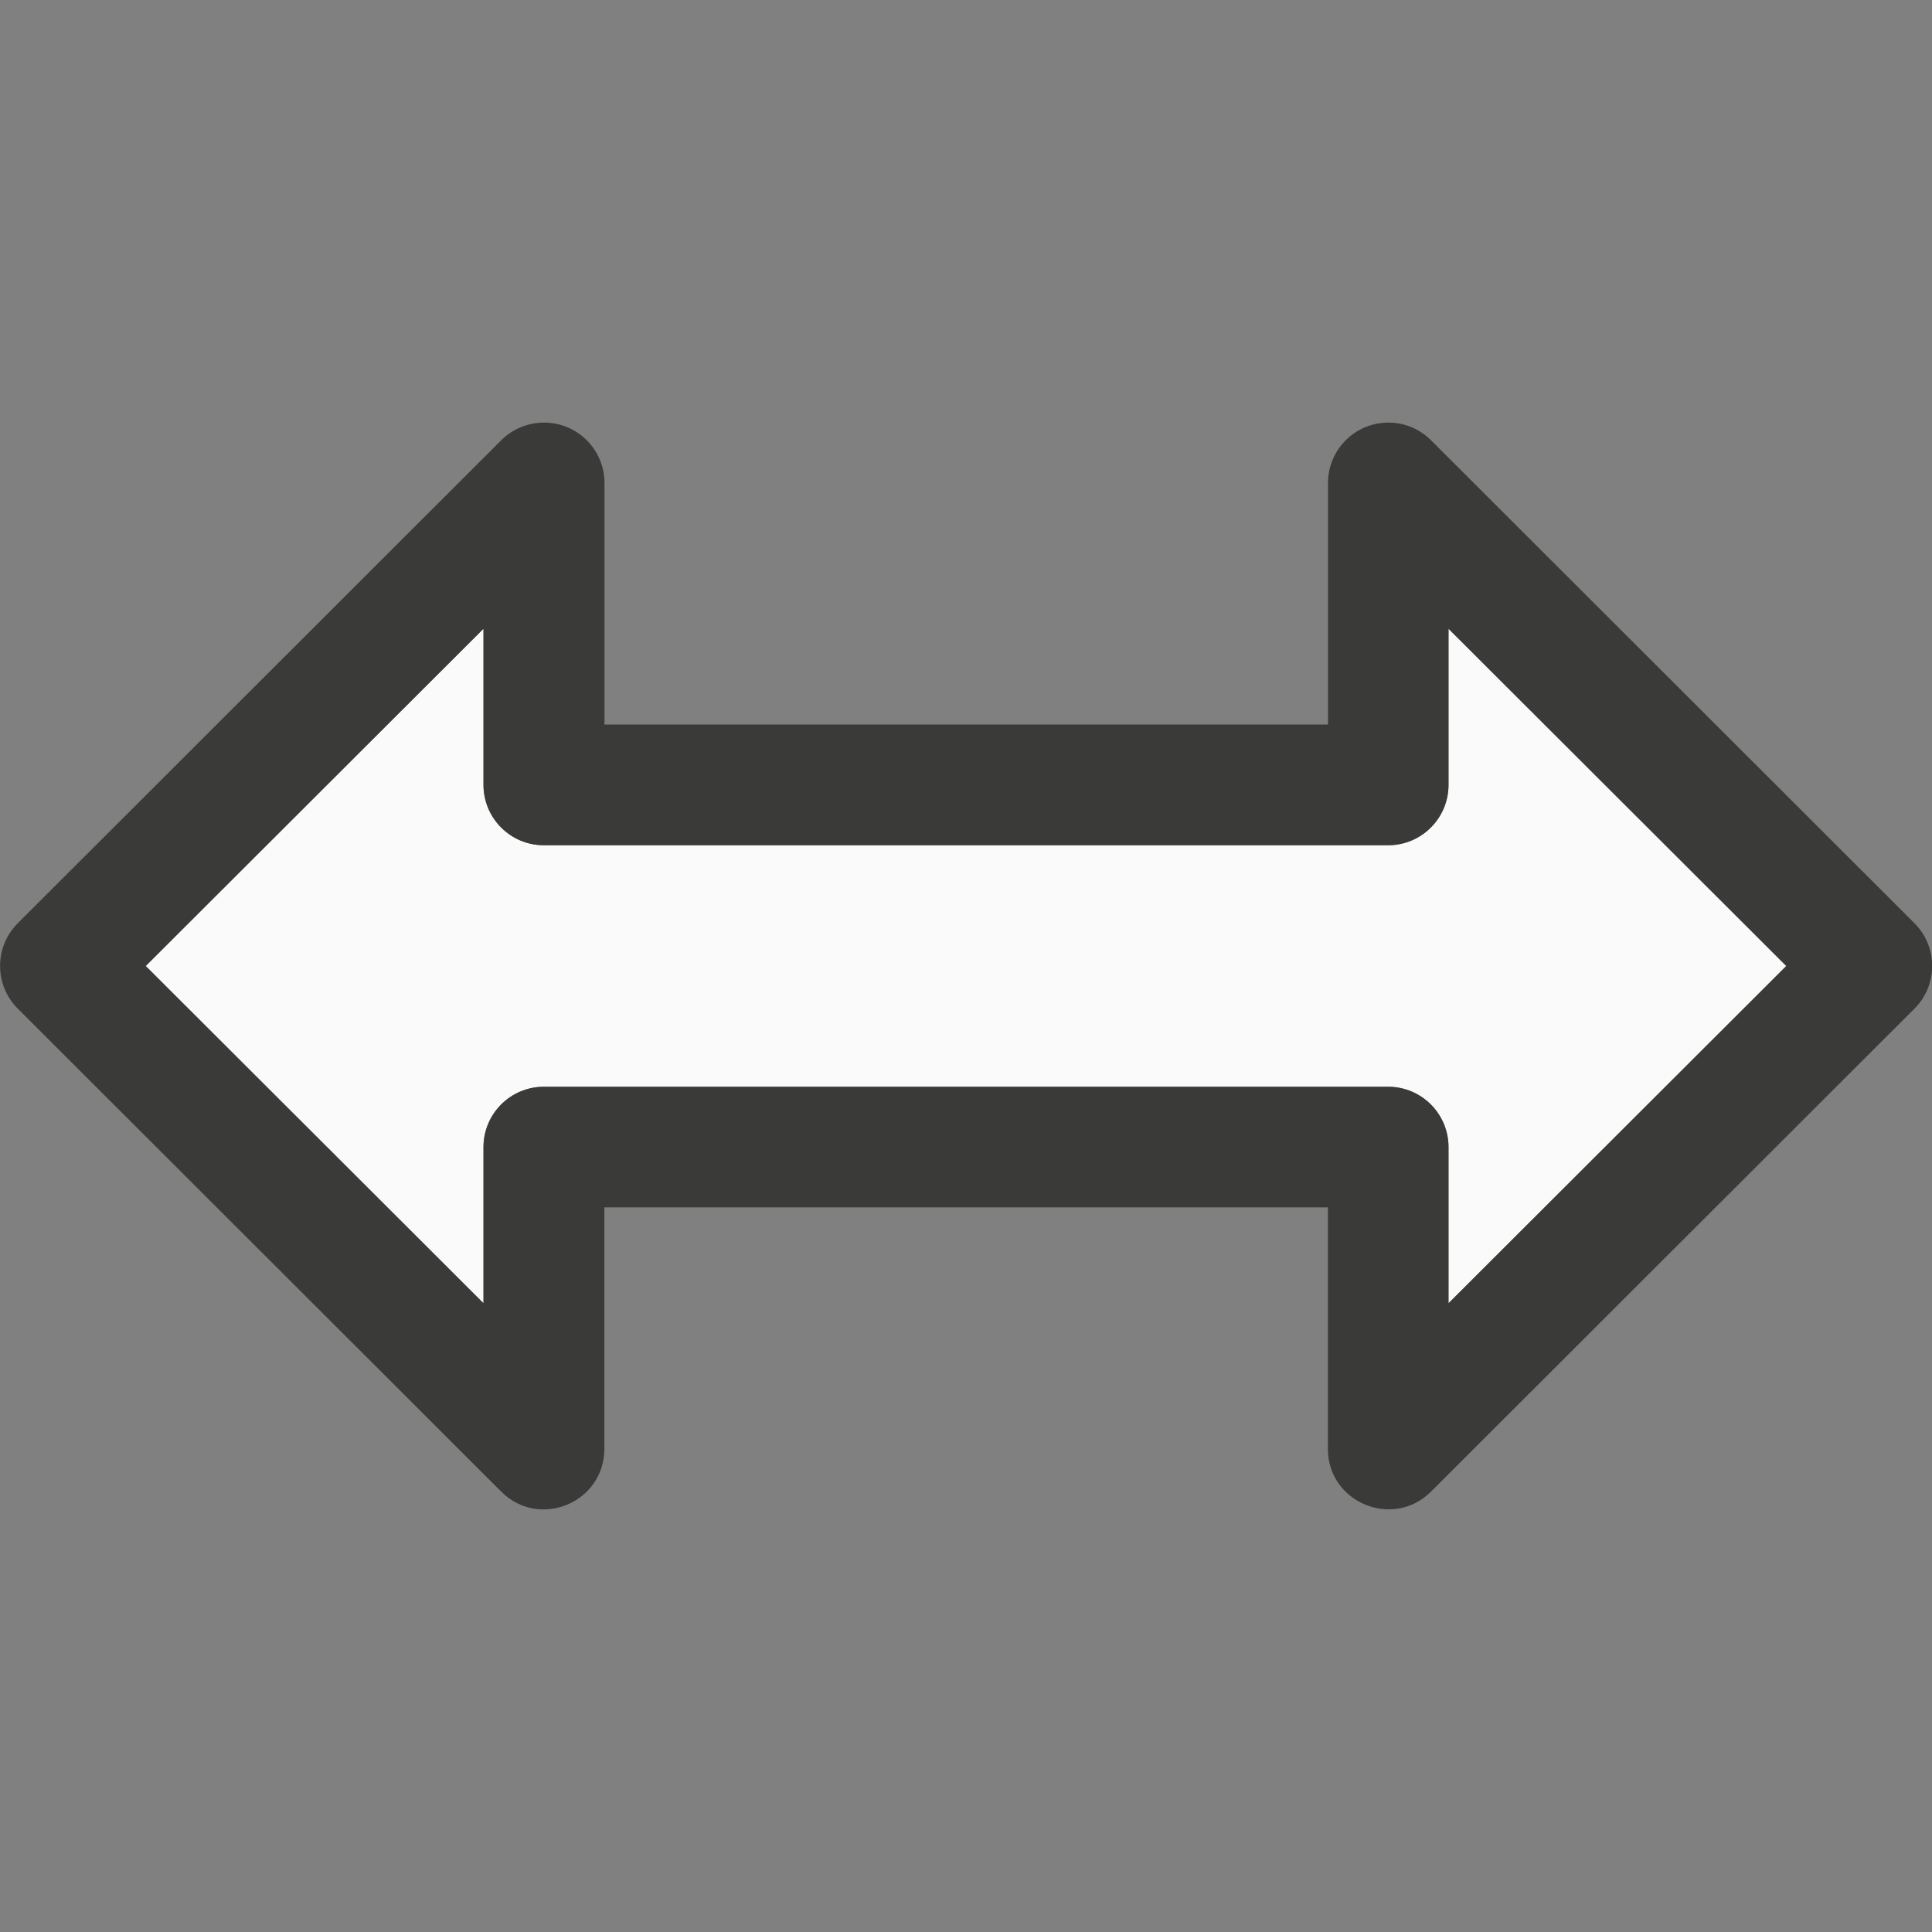
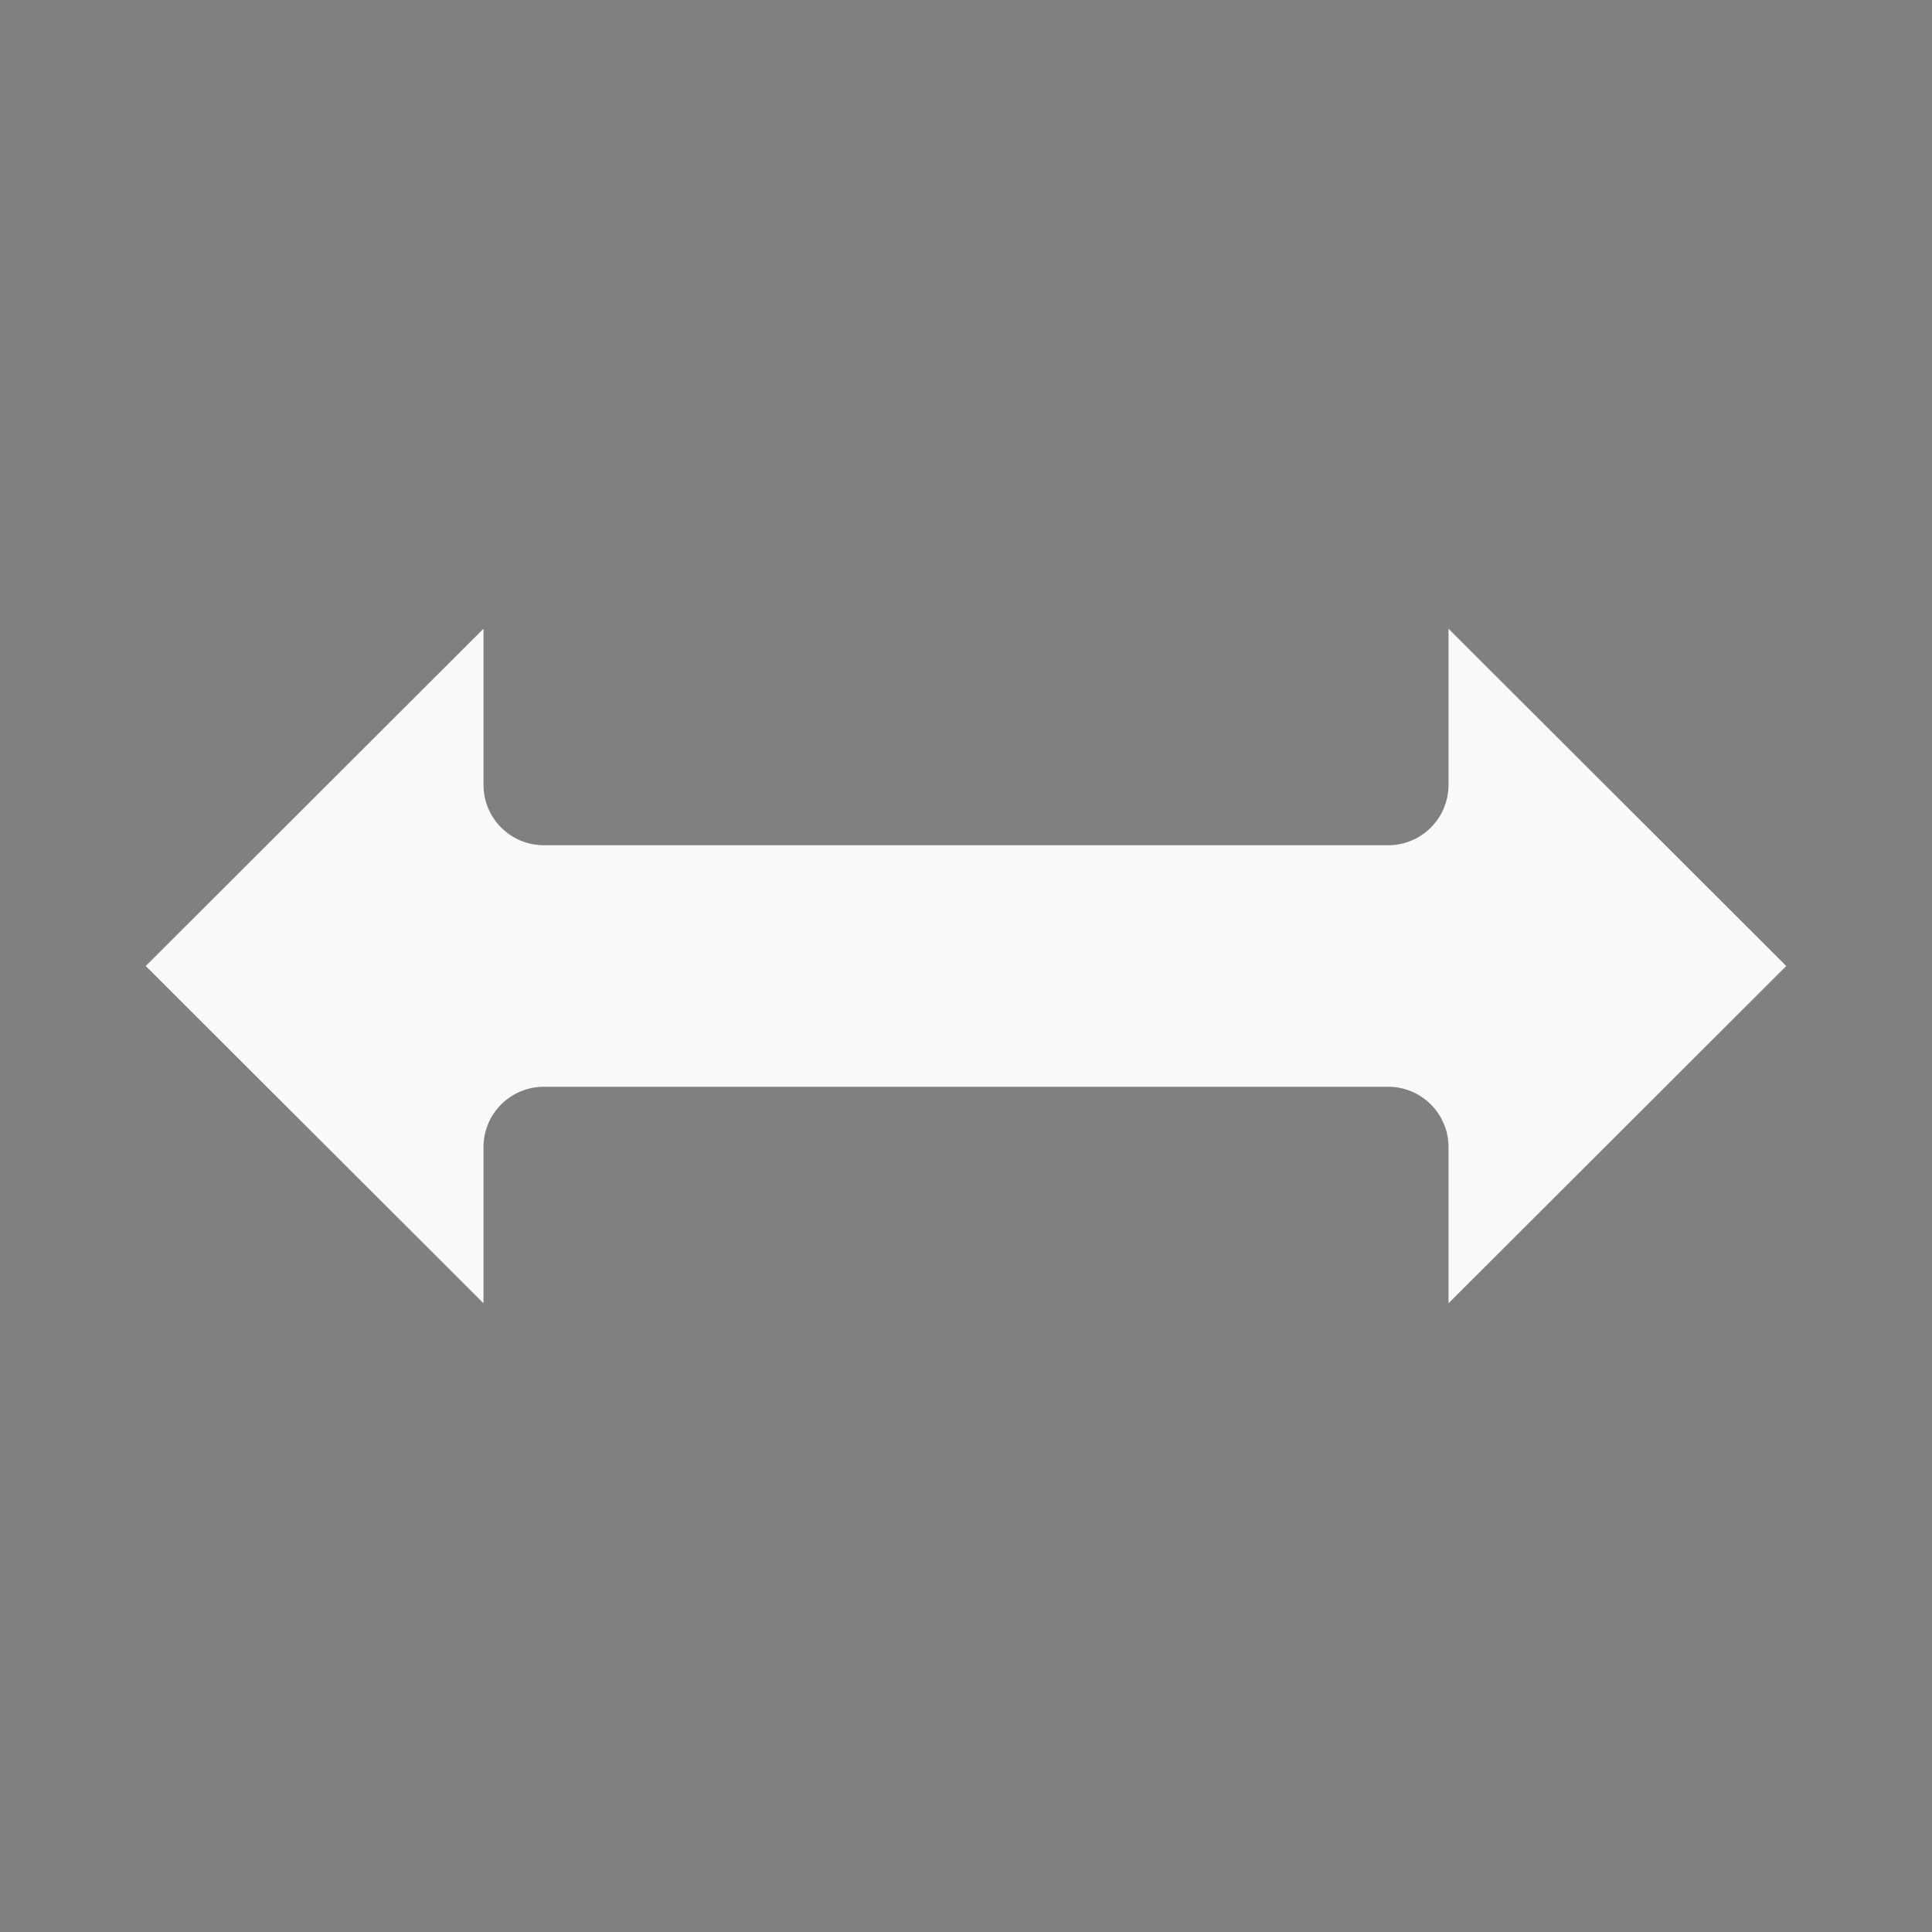
<svg xmlns="http://www.w3.org/2000/svg" viewBox="0 0 16 16">
  <rect x="0" y="0" width="16" height="16" fill="#808080" stroke="none" />/&amp;amp;gt;<path d="m4.004 5.207-2.797 2.793 2.797 2.793v-1.293c0-.276.224-.5.5-.5h6.992c.276 0.0.5.224.5.5v1.293l2.797-2.793-2.797-2.793v1.293c-0.0.276-.224.5-.5.5h-6.992c-.276-0-.5-.224-.5-.5z" fill="#fafafa" />
-   <path d="m4.512 3.5c-.135-.002-.266.051-.361.146l-4.004 4c-.195.195-.195.512 0 .707l4.004 4c.315.315.853.092.854-.354v-2h5.992v2c0.0.445.539.668.854.354l4.004-4c.195-.195.195-.512 0-.707l-4.004-4c-.096-.096-.226-.149-.361-.146-.273.004-.492.227-.492.5v2h-5.992v-2c0-.273-.219-.496-.492-.5zm-.508 1.707v1.293c0.0.276.224.5.5.5h6.992c.276-0.0.5-.224.5-.5v-1.293l2.797 2.793-2.797 2.793v-1.293c-0-.276-.224-.5-.5-.5h-6.992c-.276 0-.5.224-.5.5v1.293l-2.797-2.793z" fill="#3a3a38" />
</svg>